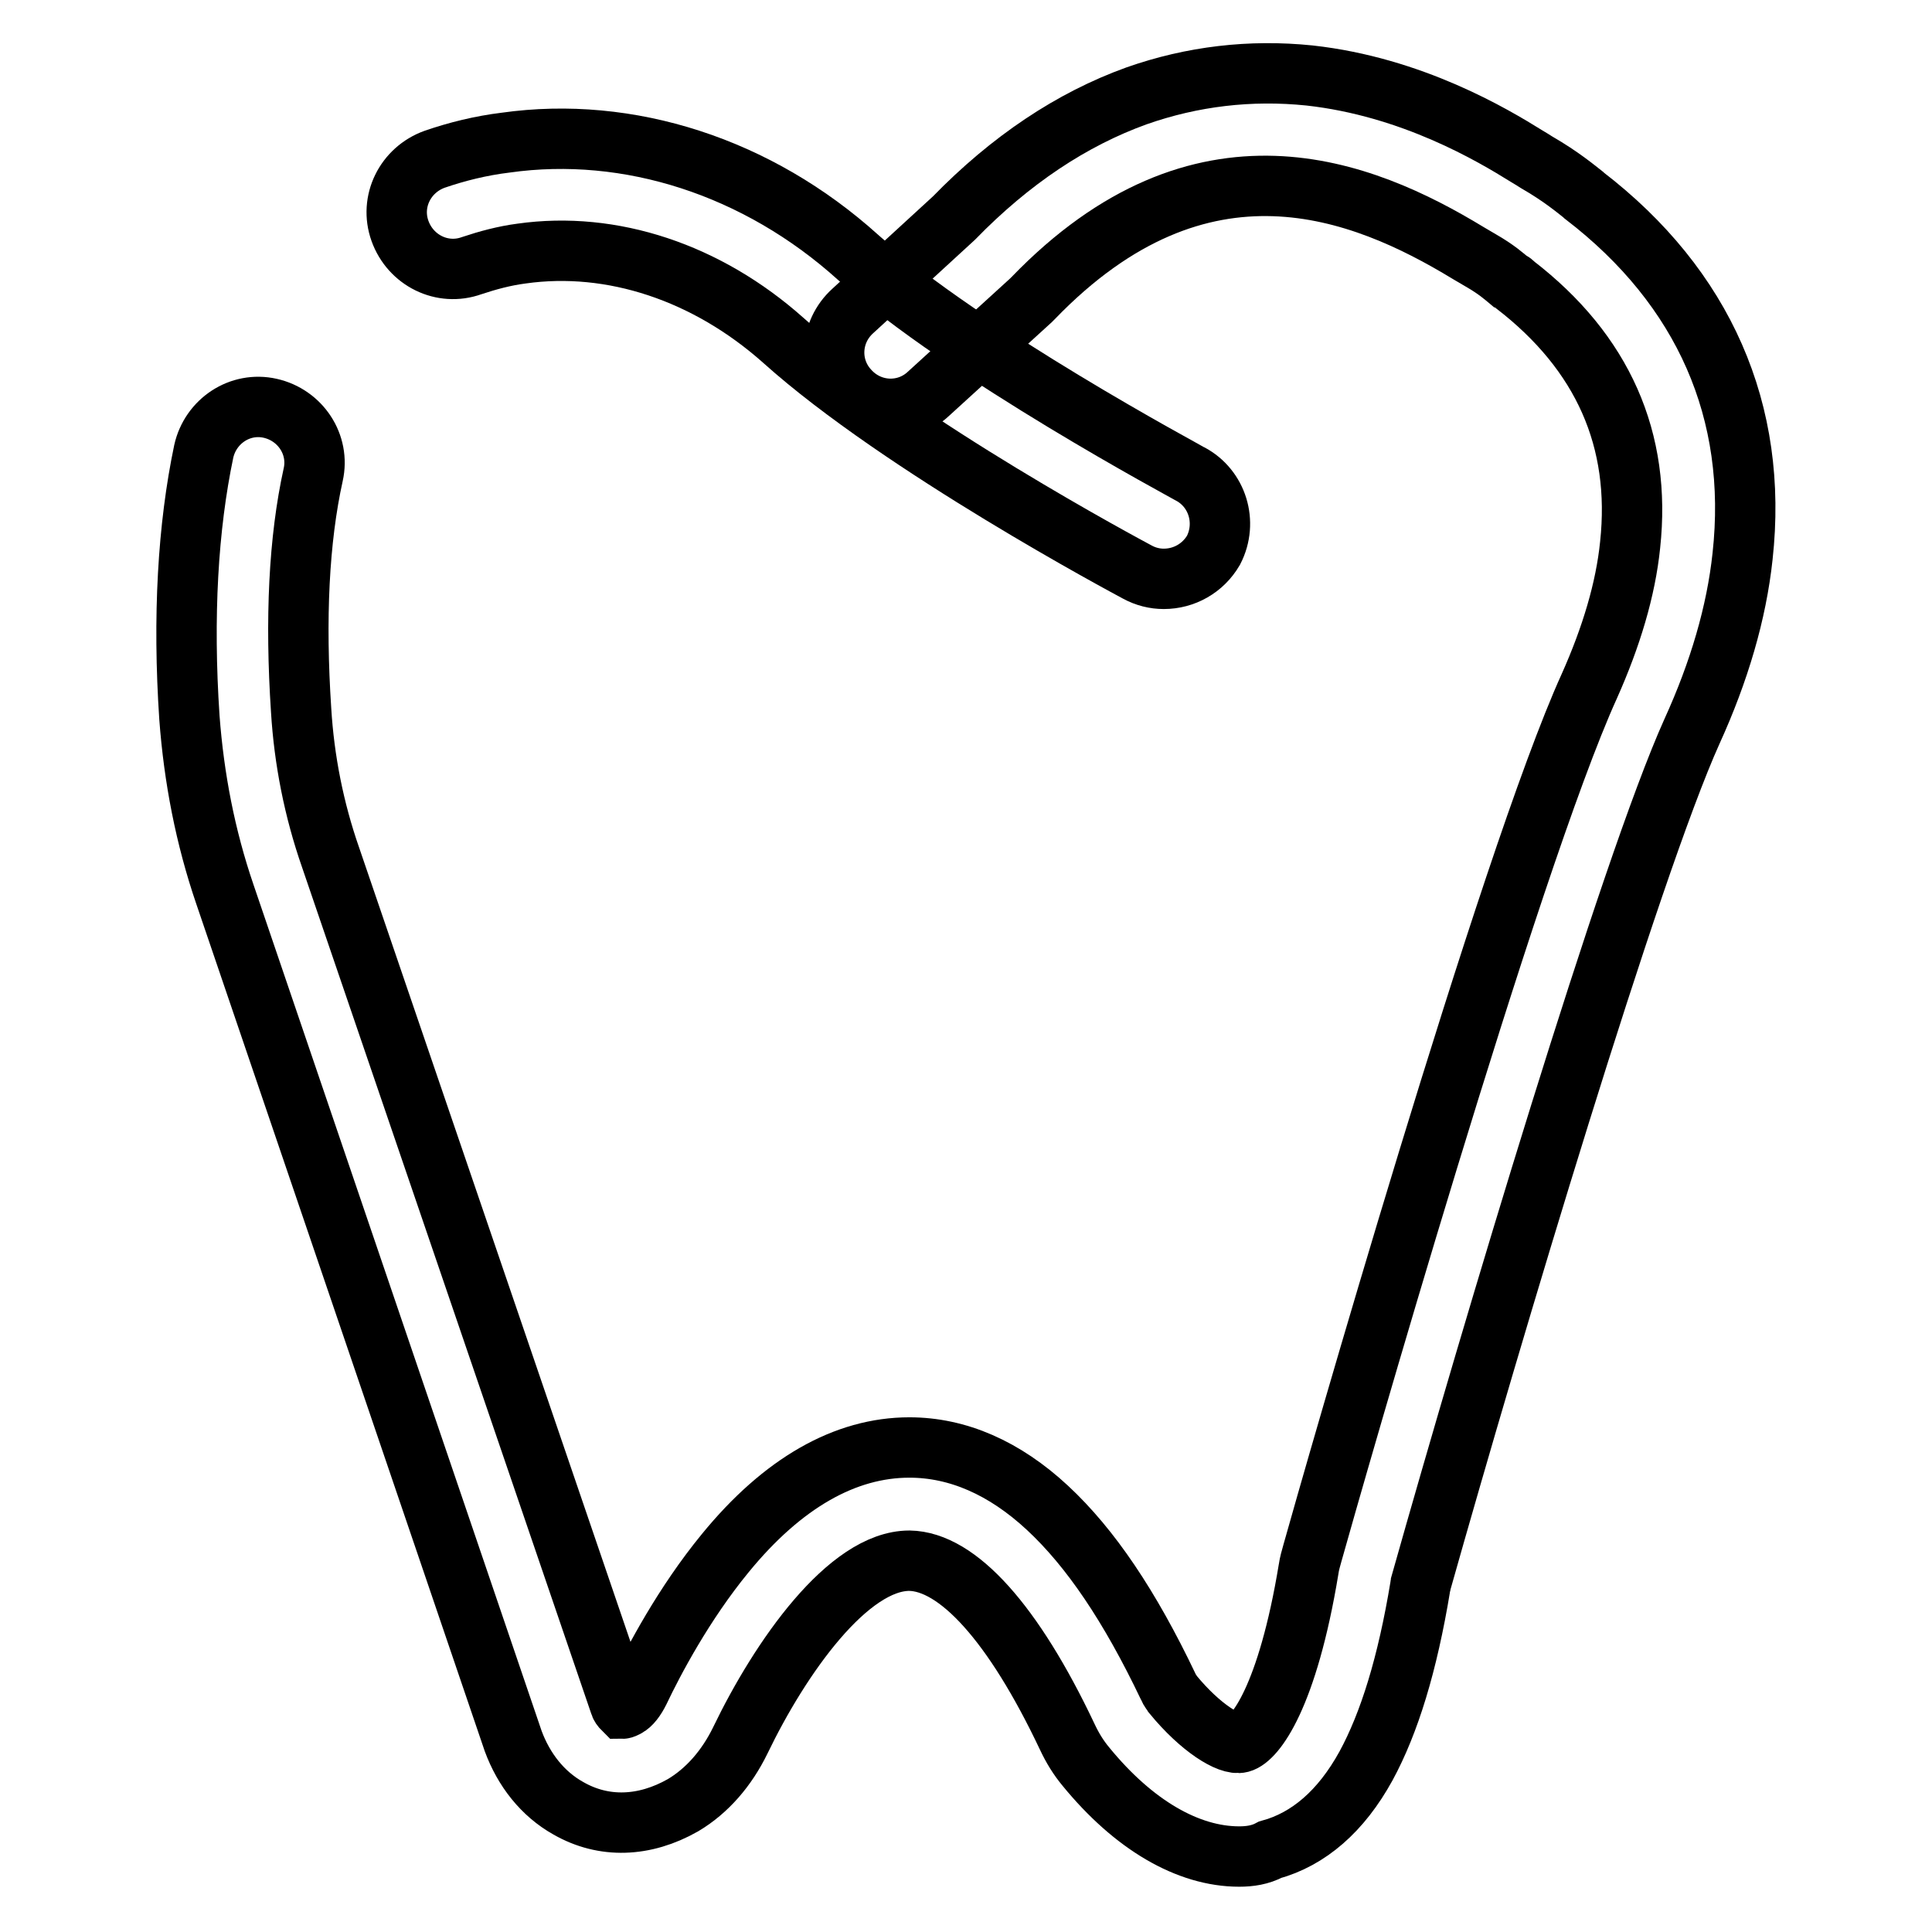
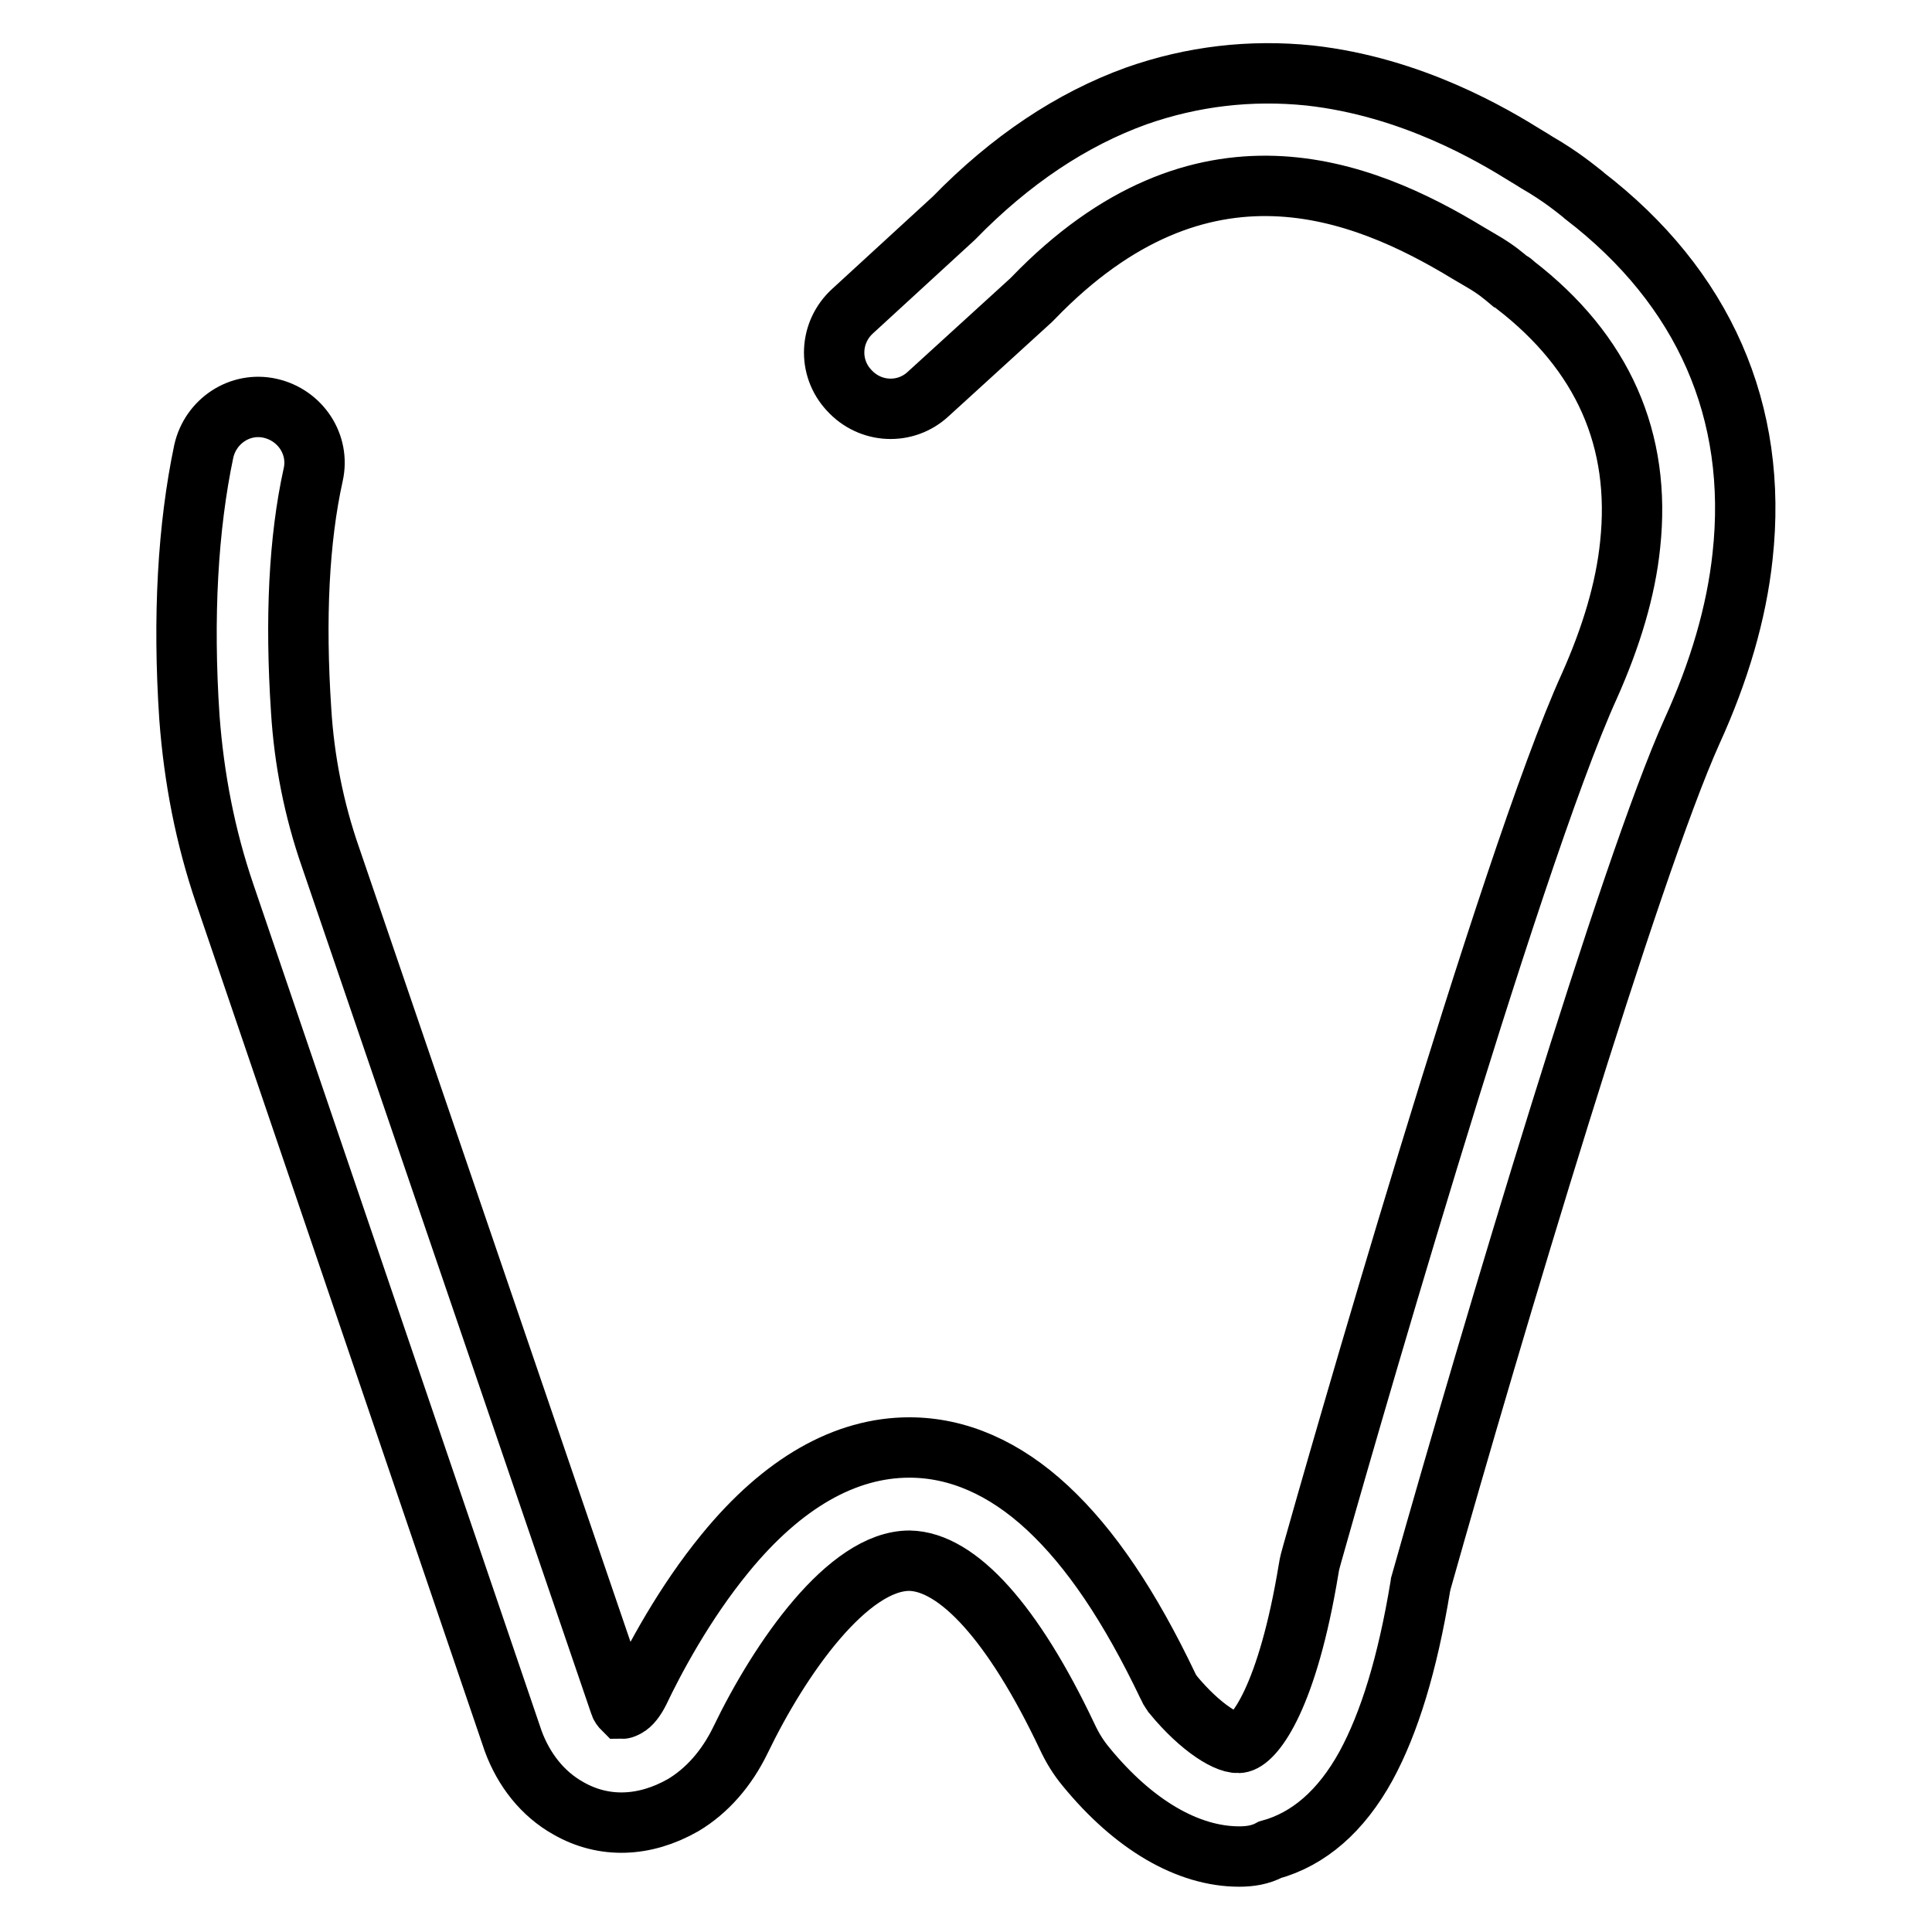
<svg xmlns="http://www.w3.org/2000/svg" version="1.1" x="0px" y="0px" viewBox="0 0 256 256" enable-background="new 0 0 256 256" xml:space="preserve">
  <g>
    <path stroke-width="8" fill-opacity="0" stroke="#000000" d="M164.2,246c-6.8,0-14-4.2-20.3-11.9c-1-1.2-1.8-2.5-2.5-4c-7.1-15-14.5-23.2-20.9-23.3h0 c-8.1,0-17.1,12.8-22.4,23.8c-1.8,3.7-4.4,6.7-7.6,8.6c-5.1,2.9-10.5,3.1-15.2,0.4c-3.4-1.9-5.9-5.1-7.3-8.9L29.8,118.5 c-2.6-7.6-4.1-15.4-4.7-23.4c-0.9-13.4-0.2-25.3,1.9-35.3c0.9-4,4.8-6.6,8.8-5.7c4,0.9,6.6,4.8,5.7,8.8c-1.9,8.6-2.4,19.1-1.6,31.2 c0.4,6.6,1.7,13.2,3.9,19.5l38.3,112.1c0.1,0.4,0.3,0.6,0.4,0.7c0.1,0,0.3-0.1,0.5-0.2c0.6-0.3,1.2-1.1,1.7-2.1 c1.9-4,5.9-11.6,11.4-18.3c7.6-9.3,15.9-14,24.4-14h0c6.4,0,12.6,2.7,18.3,8c5.7,5.3,10.9,13,16,23.7c0.2,0.5,0.5,0.8,0.6,1 c3.7,4.5,7.5,6.8,9,6.4c1.9-0.5,6.2-6,9-23c0.1-0.7,0.3-1.4,0.5-2.1c2.6-9.3,26.1-91.6,36.7-114.9c2.9-6.5,4.8-12.8,5.4-18.7 c1.5-13.9-3.6-25.5-15.3-34.5c-0.2-0.2-0.4-0.4-0.7-0.5c-0.6-0.5-1.7-1.5-3.8-2.7c-0.5-0.3-1-0.6-1.7-1c-14-8.5-35.3-17.1-57.6,6 c-0.1,0.1-0.2,0.2-0.3,0.3l-13.6,12.4c-3,2.8-7.7,2.6-10.5-0.5c-2.8-3-2.6-7.7,0.5-10.5l13.4-12.3c7.5-7.7,15.6-13.1,24.2-16.2 c7.4-2.6,15.1-3.5,22.9-2.7c13.6,1.5,24.3,7.9,28.8,10.7c0.5,0.3,1,0.6,1.3,0.8c3.3,1.9,5.3,3.6,6.2,4.3l0.1,0.1 c15.9,12.2,23.1,28.7,21,47.8c-0.8,7.5-3.1,15.3-6.7,23.2c-8.2,18.2-26.5,79.5-35.9,112.8c0,0.2-0.1,0.3-0.1,0.5 c-1.7,10.3-4.1,18.1-7.2,23.8c-3.3,6-7.6,9.7-12.7,11.1C167,245.8,165.6,246,164.2,246L164.2,246z" />
-     <path stroke-width="8" fill-opacity="0" stroke="#000000" d="M154.2,76.7c-1.2,0-2.4-0.3-3.5-0.9c-1.3-0.7-31.3-16.7-46.9-30.7c-10.1-9-22.7-13.2-34.7-11.5 c-2.3,0.3-4.5,0.9-6.6,1.6c-3.9,1.4-8.1-0.7-9.5-4.6c-1.4-3.9,0.7-8.1,4.6-9.5c2.9-1,6.1-1.8,9.4-2.2c16.3-2.3,33.4,3.2,46.7,15.2 c14.3,12.8,43.7,28.5,44,28.7c3.6,1.9,5,6.4,3.1,10.1C159.4,75.3,156.9,76.7,154.2,76.7z" />
  </g>
</svg>